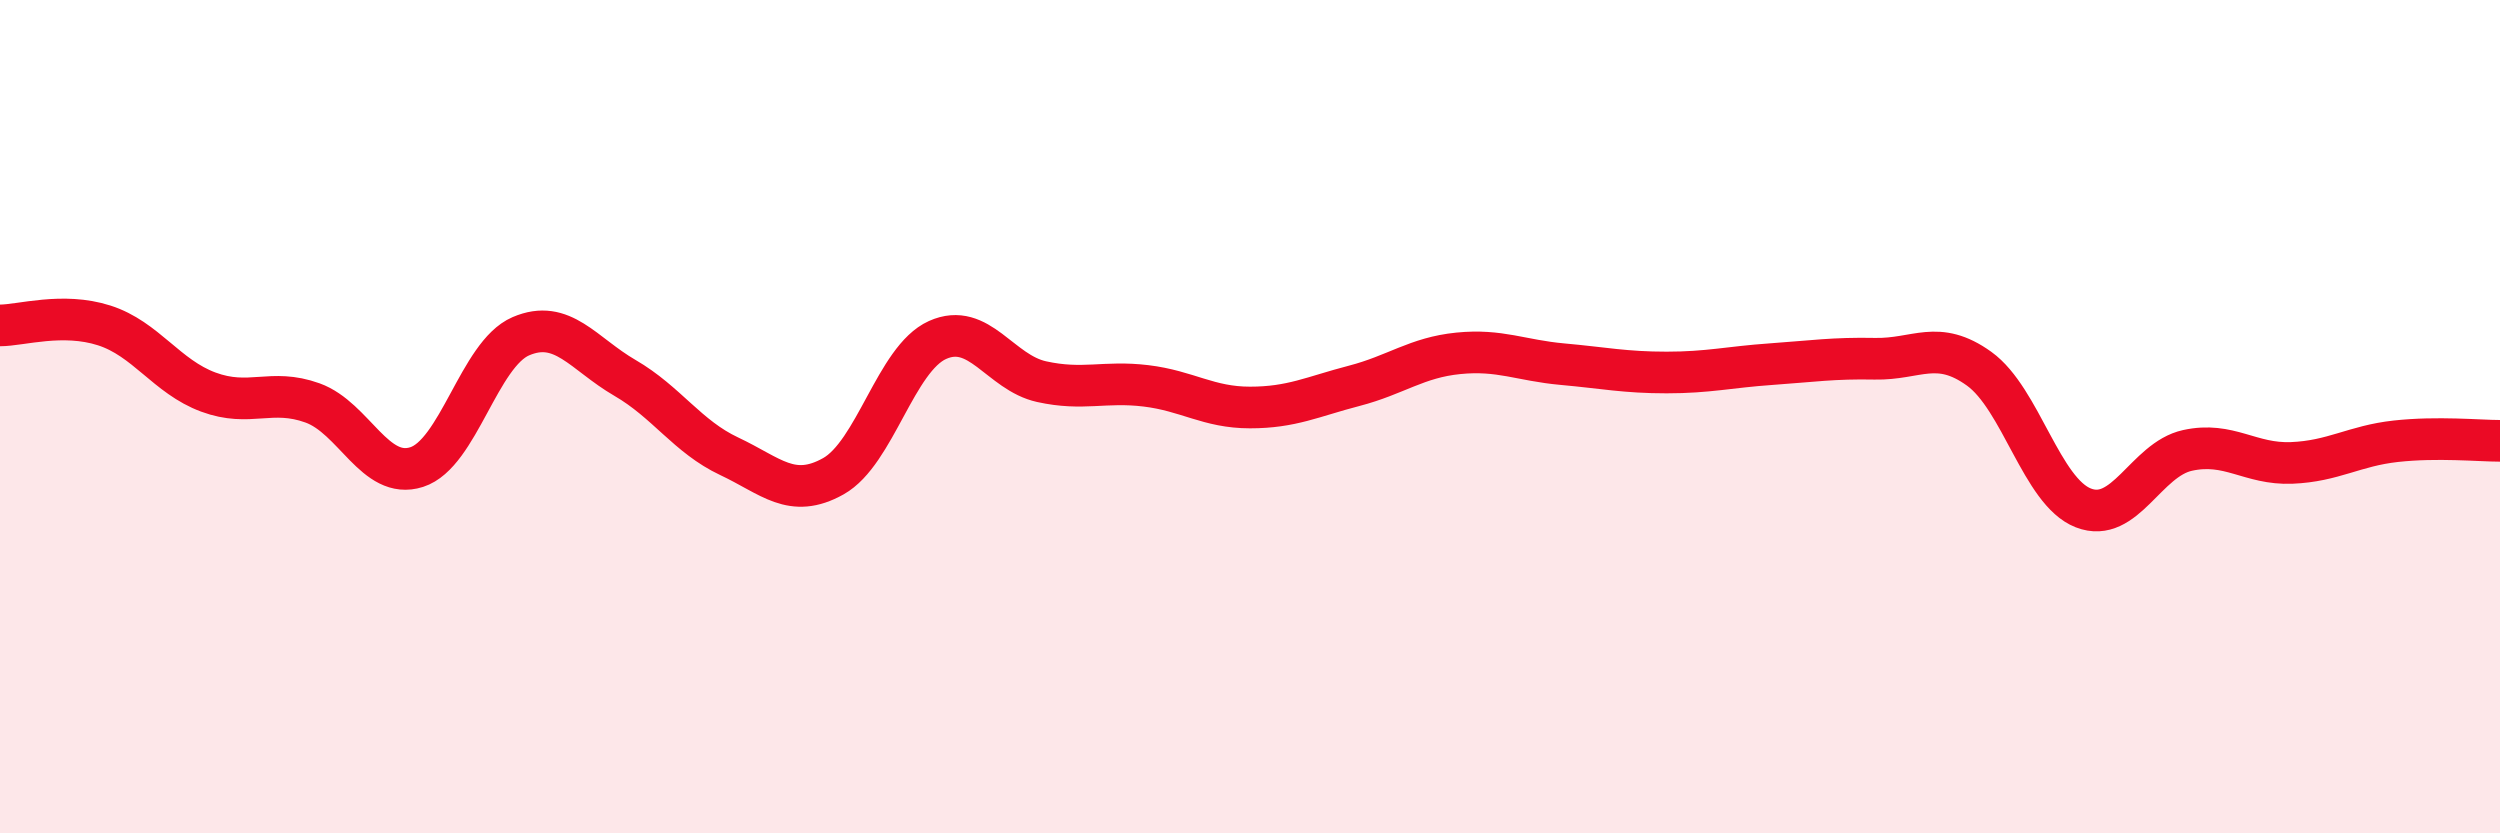
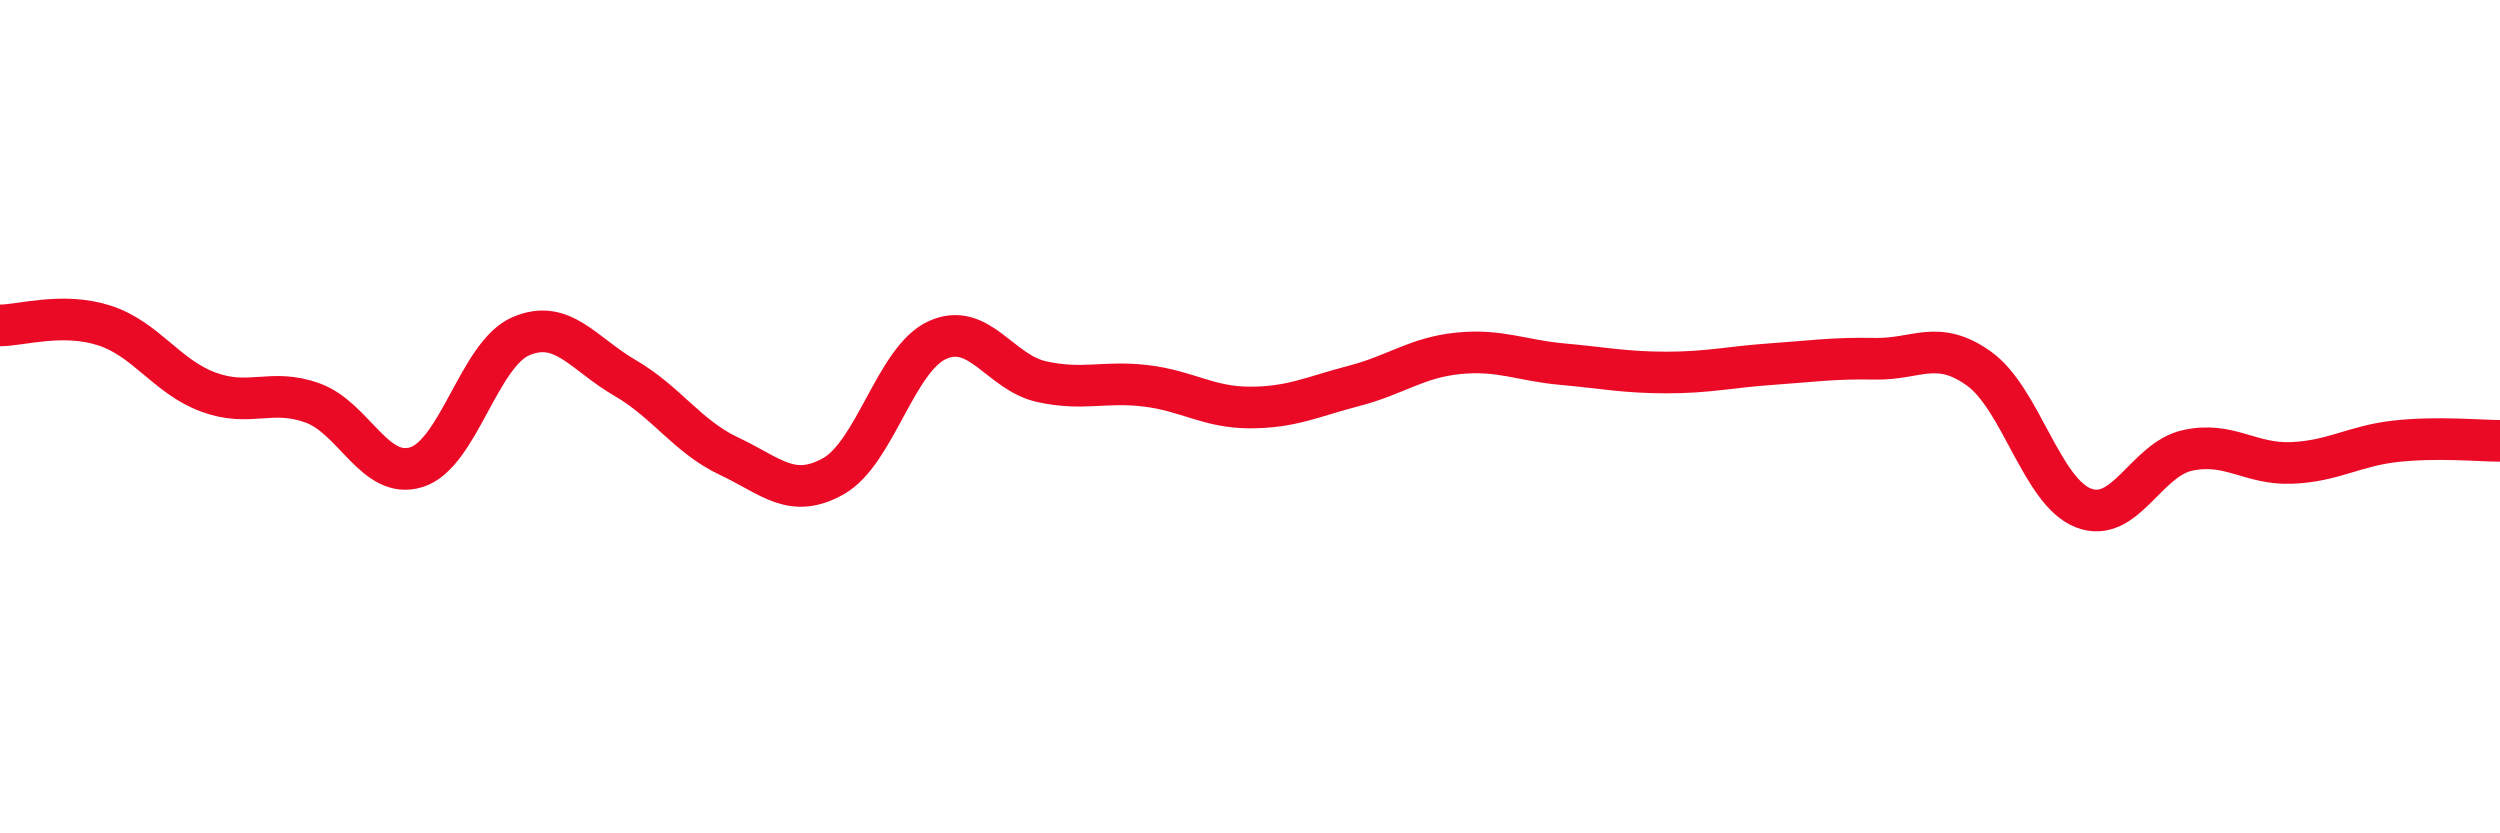
<svg xmlns="http://www.w3.org/2000/svg" width="60" height="20" viewBox="0 0 60 20">
-   <path d="M 0,7.81 C 0.5,7.81 1.5,7.49 2.5,7.81 C 3.5,8.13 4,9.04 5,9.41 C 6,9.78 6.5,9.31 7.5,9.67 C 8.5,10.03 9,11.53 10,11.21 C 11,10.89 11.5,8.5 12.5,8.07 C 13.5,7.64 14,8.49 15,9.07 C 16,9.65 16.5,10.48 17.5,10.95 C 18.5,11.42 19,11.99 20,11.43 C 21,10.87 21.5,8.61 22.5,8.16 C 23.5,7.71 24,8.94 25,9.16 C 26,9.38 26.5,9.14 27.5,9.26 C 28.5,9.38 29,9.78 30,9.78 C 31,9.78 31.5,9.52 32.5,9.26 C 33.5,9 34,8.58 35,8.48 C 36,8.38 36.5,8.65 37.5,8.74 C 38.5,8.83 39,8.94 40,8.94 C 41,8.94 41.5,8.81 42.5,8.74 C 43.5,8.67 44,8.59 45,8.61 C 46,8.63 46.5,8.13 47.5,8.85 C 48.5,9.57 49,11.8 50,12.19 C 51,12.58 51.5,11.03 52.5,10.81 C 53.5,10.59 54,11.15 55,11.11 C 56,11.07 56.5,10.7 57.5,10.59 C 58.5,10.48 59.5,10.58 60,10.58L60 20L0 20Z" fill="#EB0A25" opacity="0.1" stroke-linecap="round" stroke-linejoin="round" />
  <path d="M 0,7.81 C 0.5,7.81 1.5,7.49 2.5,7.81 C 3.5,8.13 4,9.04 5,9.41 C 6,9.78 6.5,9.31 7.5,9.67 C 8.5,10.03 9,11.53 10,11.21 C 11,10.89 11.5,8.5 12.5,8.07 C 13.5,7.64 14,8.49 15,9.07 C 16,9.65 16.5,10.48 17.5,10.95 C 18.5,11.42 19,11.99 20,11.43 C 21,10.87 21.5,8.61 22.5,8.16 C 23.5,7.71 24,8.94 25,9.16 C 26,9.38 26.5,9.14 27.5,9.26 C 28.5,9.38 29,9.78 30,9.78 C 31,9.78 31.5,9.52 32.5,9.26 C 33.5,9 34,8.58 35,8.48 C 36,8.38 36.5,8.65 37.5,8.74 C 38.5,8.83 39,8.94 40,8.94 C 41,8.94 41.5,8.81 42.5,8.74 C 43.5,8.67 44,8.59 45,8.61 C 46,8.63 46.5,8.13 47.5,8.85 C 48.5,9.57 49,11.8 50,12.19 C 51,12.58 51.5,11.03 52.5,10.81 C 53.5,10.59 54,11.15 55,11.11 C 56,11.07 56.5,10.7 57.5,10.59 C 58.5,10.48 59.5,10.58 60,10.58" stroke="#EB0A25" stroke-width="1" fill="none" stroke-linecap="round" stroke-linejoin="round" />
</svg>